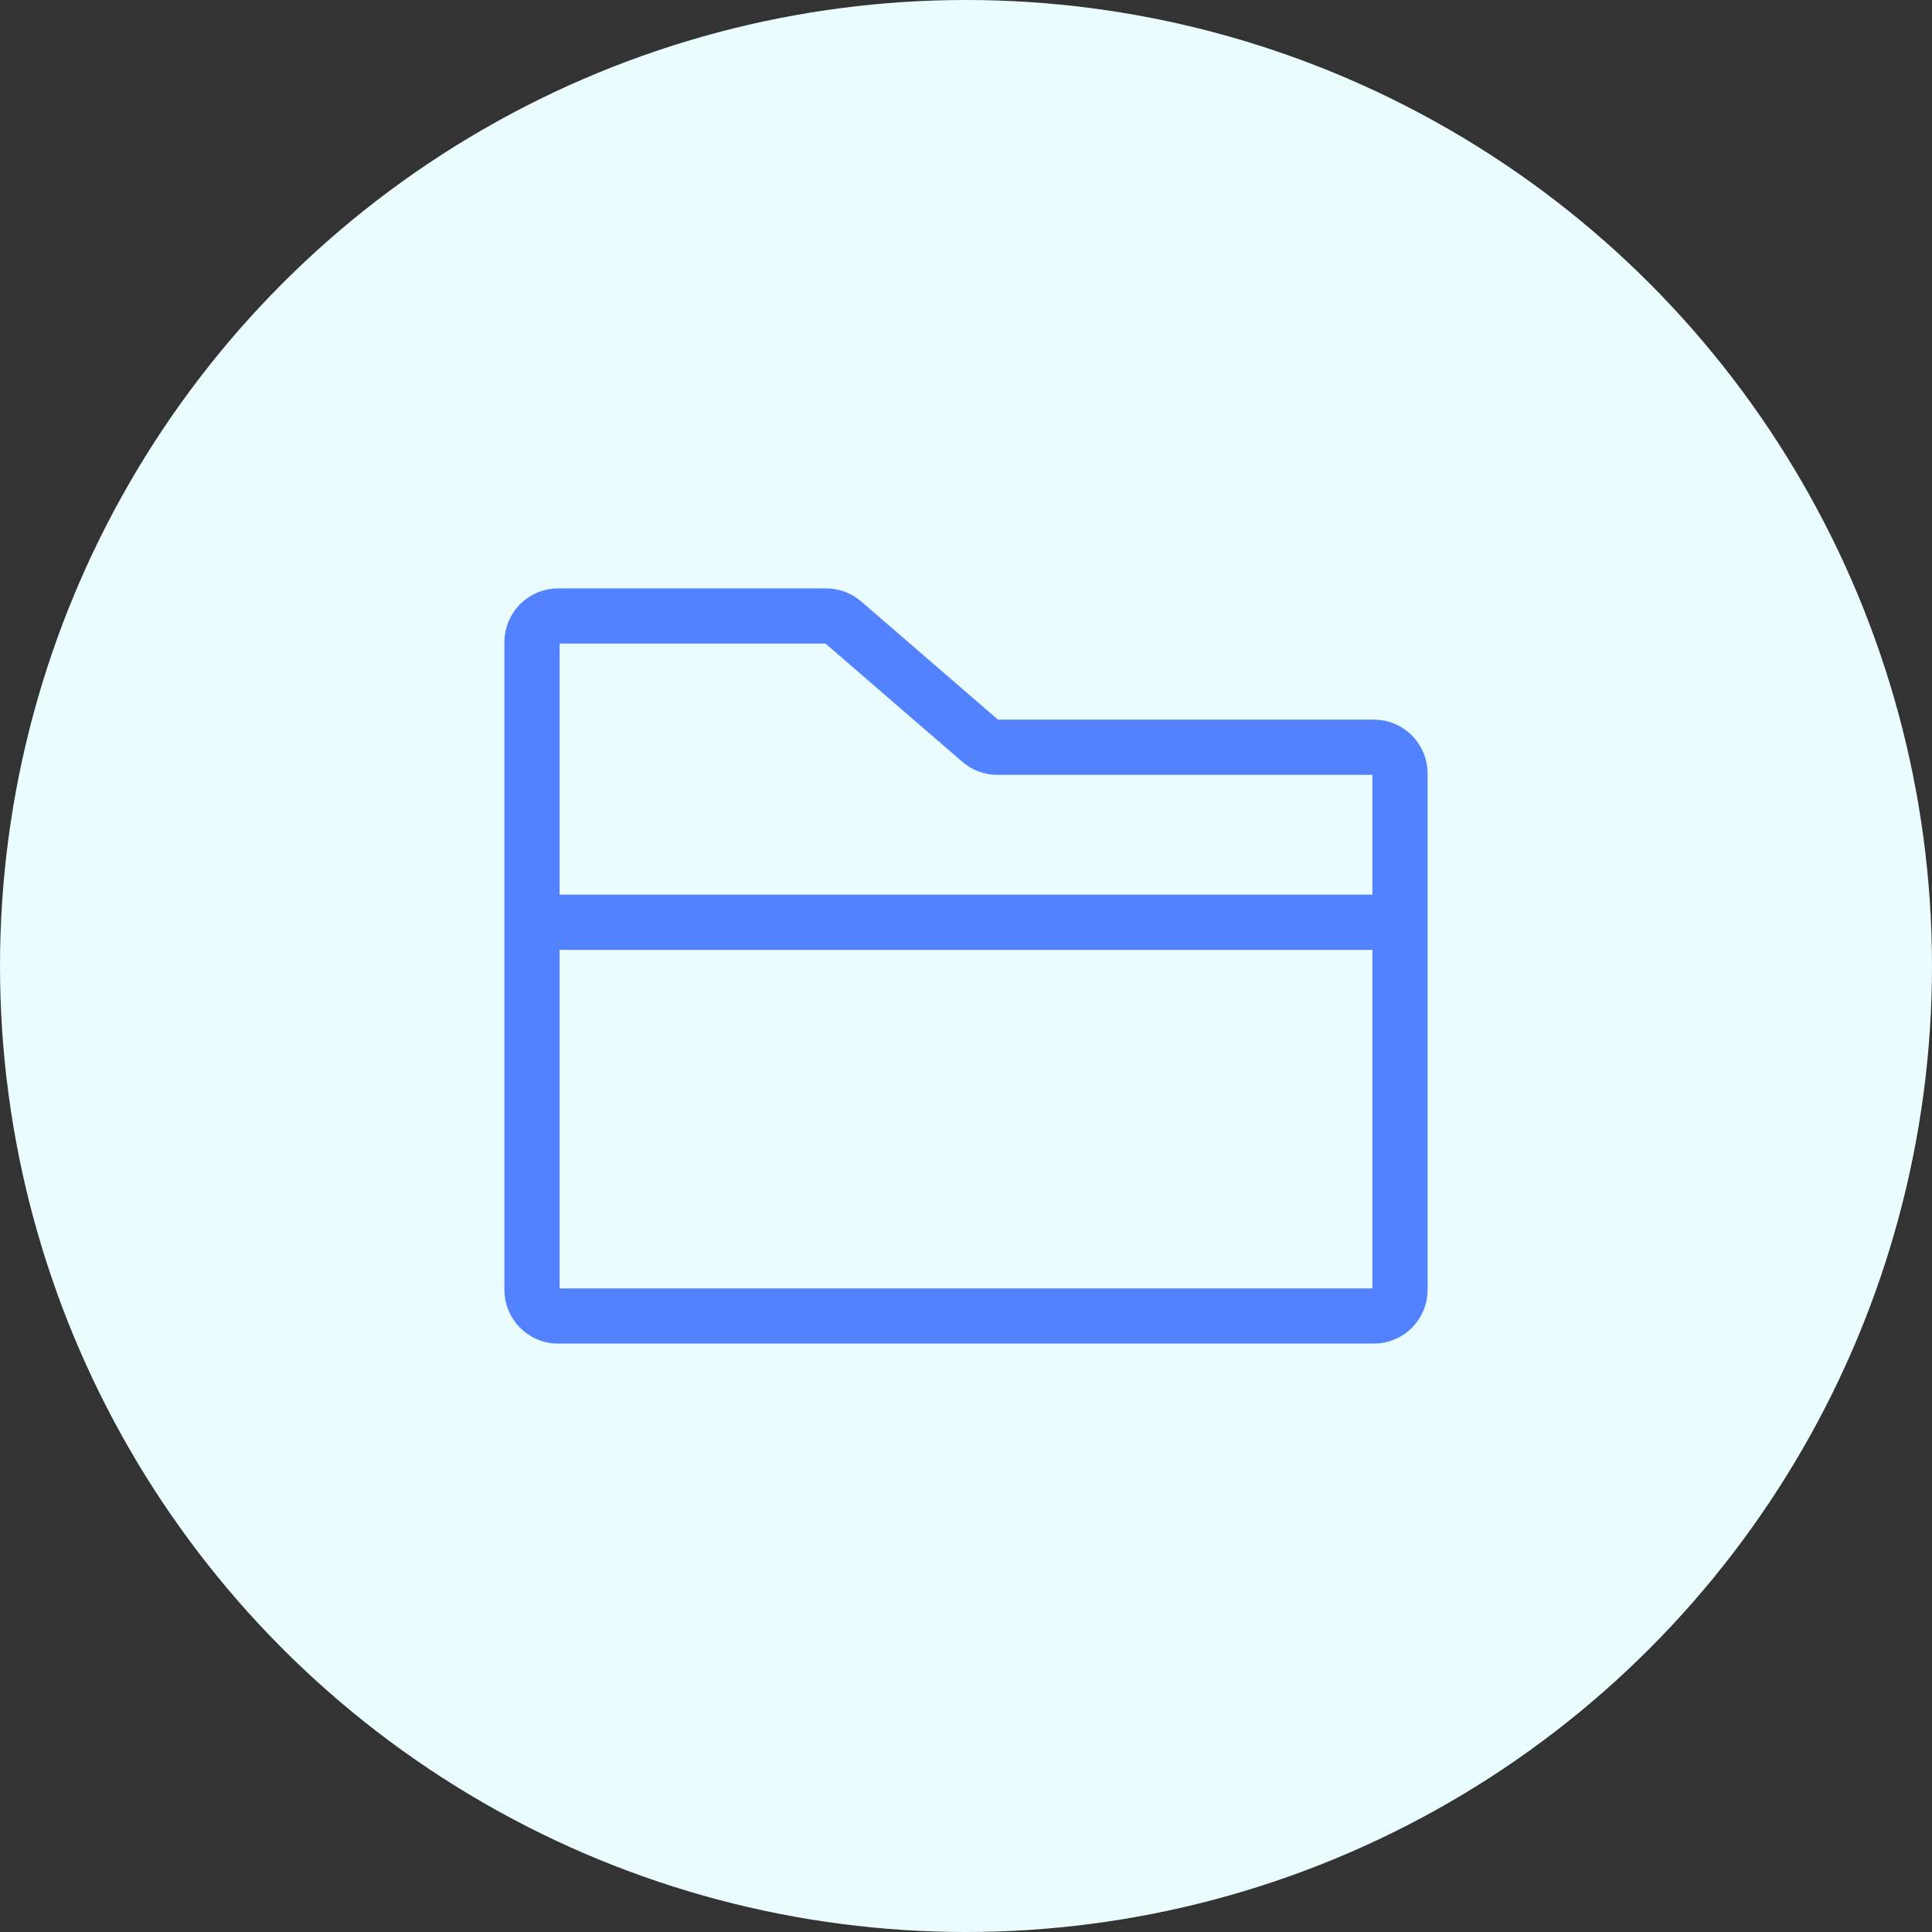
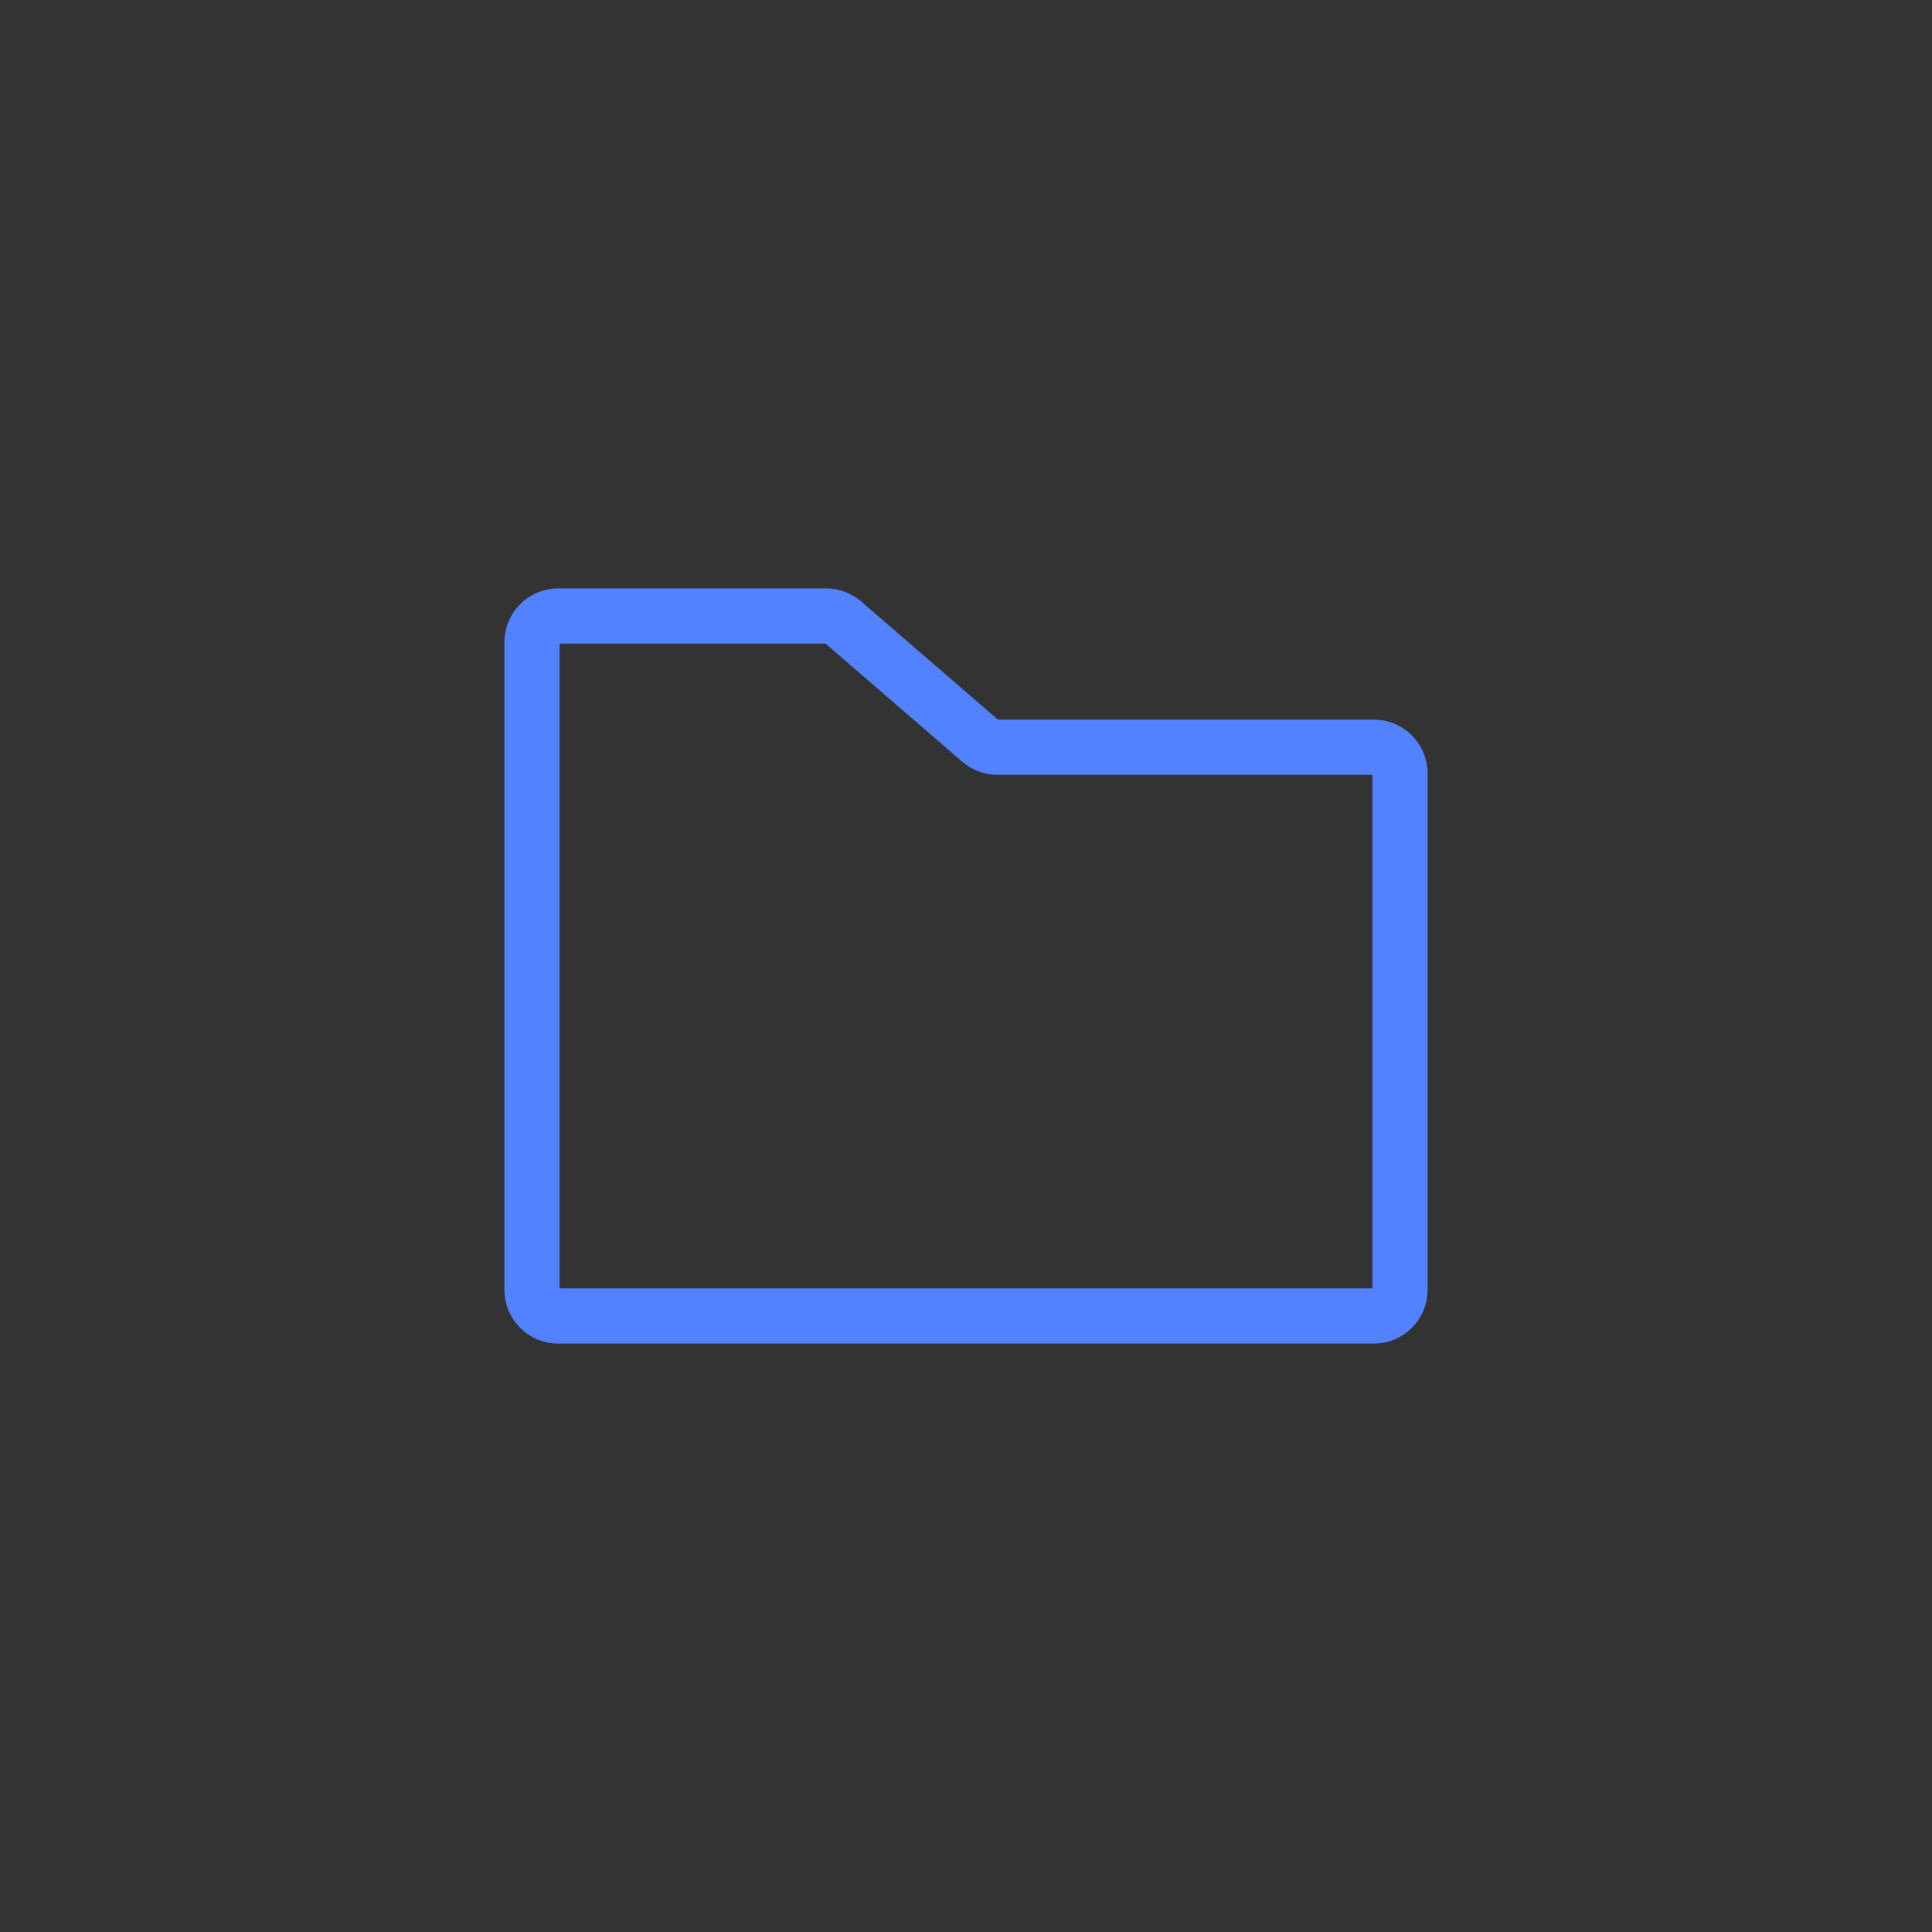
<svg xmlns="http://www.w3.org/2000/svg" width="70" height="70" viewBox="0 0 70 70" fill="none">
  <rect x="0" y="0" width="70" height="70" fill="#333333" stroke="none" />
-   <circle cx="35" cy="35" r="35" fill="#EAFCFD" />
-   <path d="M19.275 33.415V23.27C19.275 22.745 19.698 22.319 20.219 22.319H29.934C30.159 22.319 30.377 22.4 30.548 22.548L35.521 26.845C35.692 26.993 35.91 27.074 36.135 27.074H49.781C50.302 27.074 50.725 27.5 50.725 28.025V33.415M19.275 33.415V46.73C19.275 47.255 19.698 47.681 20.219 47.681H49.781C50.302 47.681 50.725 47.255 50.725 46.73V33.415M19.275 33.415H50.725" stroke="#5282FF" stroke-width="2" stroke-linecap="round" stroke-linejoin="round" />
+   <path d="M19.275 33.415V23.27C19.275 22.745 19.698 22.319 20.219 22.319H29.934C30.159 22.319 30.377 22.4 30.548 22.548L35.521 26.845C35.692 26.993 35.91 27.074 36.135 27.074H49.781C50.302 27.074 50.725 27.5 50.725 28.025V33.415M19.275 33.415V46.73C19.275 47.255 19.698 47.681 20.219 47.681H49.781C50.302 47.681 50.725 47.255 50.725 46.73V33.415M19.275 33.415" stroke="#5282FF" stroke-width="2" stroke-linecap="round" stroke-linejoin="round" />
</svg>